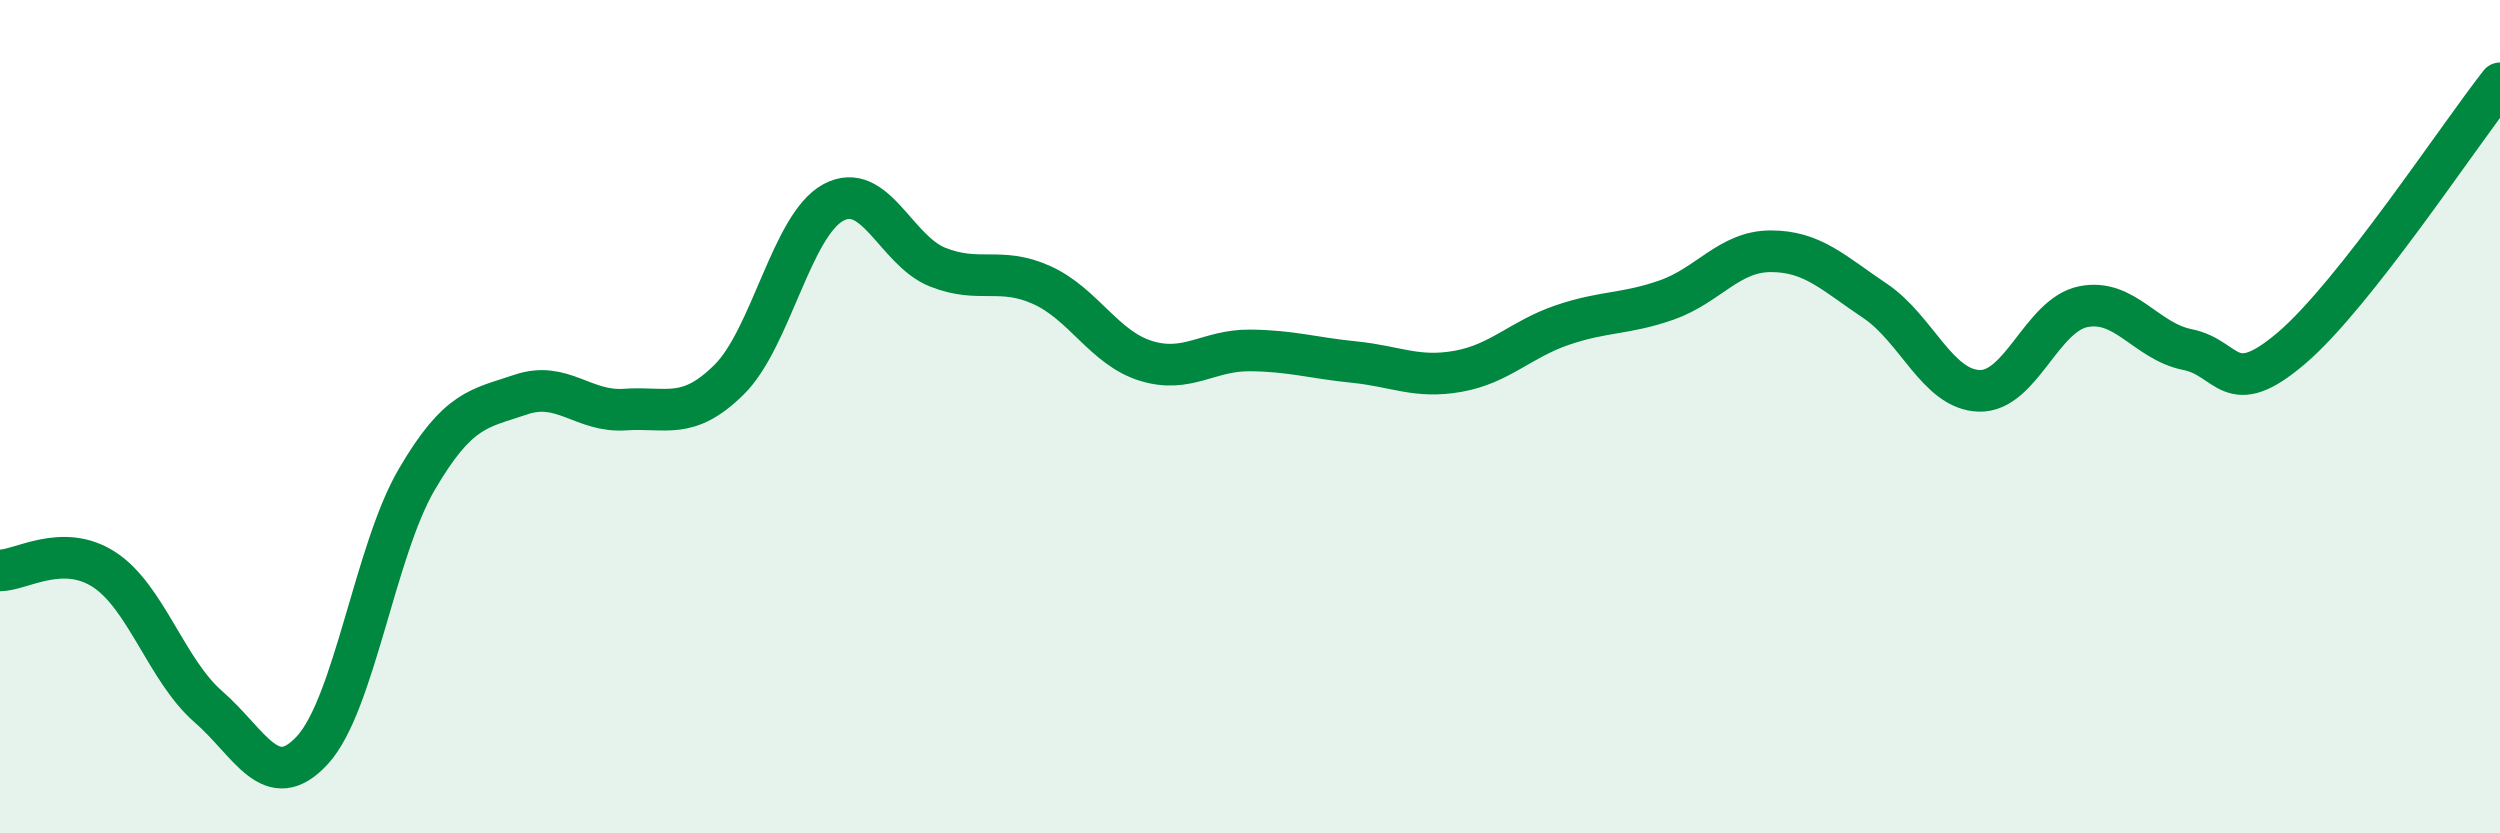
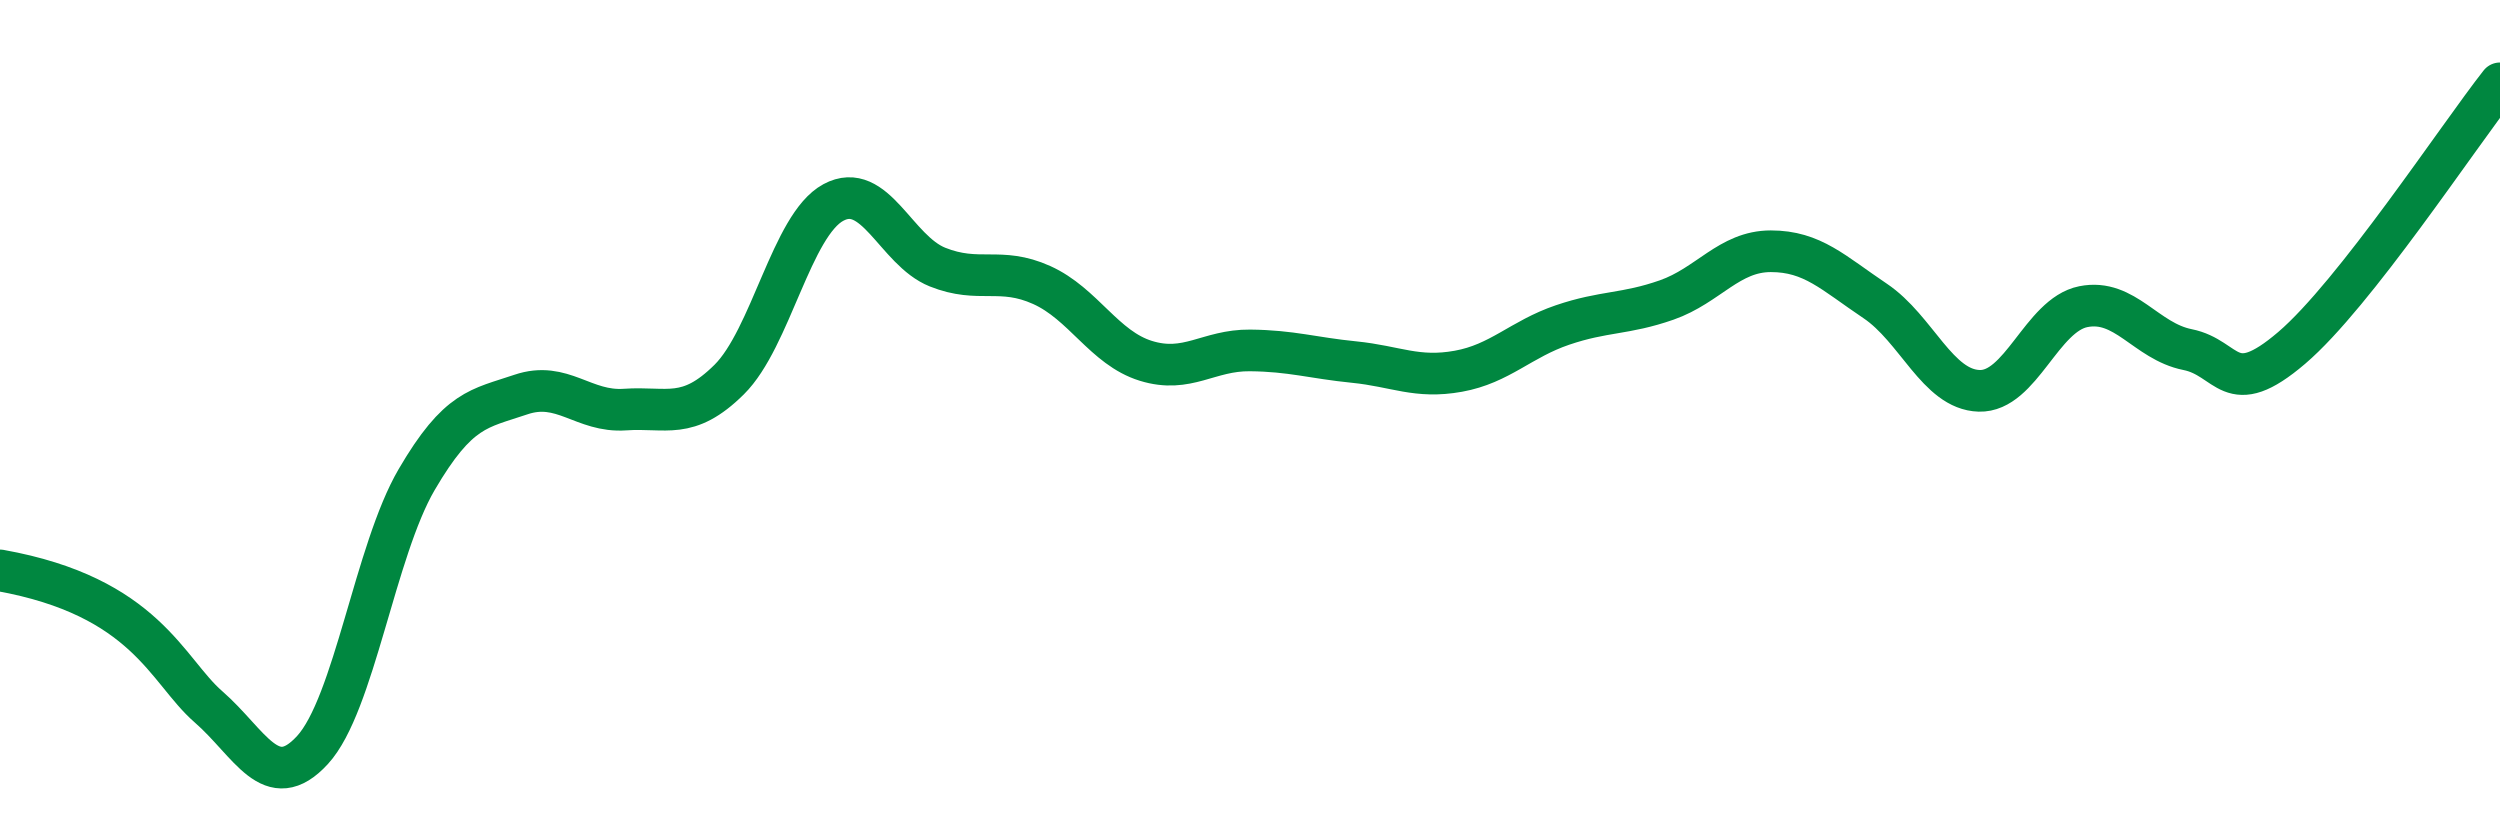
<svg xmlns="http://www.w3.org/2000/svg" width="60" height="20" viewBox="0 0 60 20">
-   <path d="M 0,13.69 C 0.5,13.69 1.5,13.02 2.5,13.67 C 3.5,14.32 4,16.09 5,16.96 C 6,17.83 6.5,19.09 7.5,18 C 8.5,16.91 9,13.22 10,11.51 C 11,9.8 11.5,9.81 12.5,9.47 C 13.5,9.13 14,9.9 15,9.83 C 16,9.76 16.5,10.1 17.5,9.11 C 18.5,8.12 19,5.4 20,4.86 C 21,4.32 21.5,6.01 22.5,6.41 C 23.5,6.81 24,6.39 25,6.84 C 26,7.29 26.5,8.35 27.5,8.66 C 28.5,8.97 29,8.4 30,8.41 C 31,8.42 31.5,8.59 32.5,8.69 C 33.5,8.79 34,9.09 35,8.91 C 36,8.73 36.5,8.14 37.5,7.8 C 38.5,7.46 39,7.55 40,7.2 C 41,6.85 41.5,6.03 42.5,6.03 C 43.5,6.03 44,6.55 45,7.22 C 46,7.89 46.5,9.35 47.5,9.38 C 48.5,9.41 49,7.56 50,7.36 C 51,7.16 51.5,8.19 52.5,8.39 C 53.5,8.59 53.5,9.63 55,8.35 C 56.5,7.07 59,3.27 60,2L60 20L0 20Z" fill="#008740" opacity="0.1" stroke-linecap="round" stroke-linejoin="round" />
-   <path d="M 0,13.69 C 0.5,13.69 1.5,13.02 2.5,13.67 C 3.5,14.32 4,16.09 5,16.96 C 6,17.83 6.5,19.09 7.5,18 C 8.5,16.91 9,13.22 10,11.51 C 11,9.8 11.5,9.81 12.5,9.47 C 13.5,9.13 14,9.9 15,9.83 C 16,9.76 16.5,10.1 17.5,9.11 C 18.5,8.12 19,5.4 20,4.86 C 21,4.32 21.5,6.01 22.5,6.41 C 23.5,6.81 24,6.39 25,6.84 C 26,7.29 26.5,8.35 27.5,8.66 C 28.5,8.97 29,8.4 30,8.41 C 31,8.42 31.5,8.59 32.5,8.69 C 33.5,8.79 34,9.09 35,8.91 C 36,8.73 36.5,8.14 37.5,7.8 C 38.5,7.46 39,7.55 40,7.2 C 41,6.85 41.5,6.03 42.5,6.03 C 43.5,6.03 44,6.55 45,7.22 C 46,7.89 46.5,9.35 47.5,9.38 C 48.5,9.41 49,7.56 50,7.36 C 51,7.16 51.5,8.19 52.5,8.39 C 53.5,8.59 53.5,9.63 55,8.35 C 56.5,7.07 59,3.27 60,2" stroke="#008740" stroke-width="1" fill="none" stroke-linecap="round" stroke-linejoin="round" />
+   <path d="M 0,13.69 C 3.5,14.32 4,16.09 5,16.96 C 6,17.83 6.5,19.09 7.5,18 C 8.5,16.91 9,13.22 10,11.51 C 11,9.8 11.5,9.81 12.5,9.47 C 13.5,9.13 14,9.9 15,9.83 C 16,9.76 16.5,10.1 17.5,9.11 C 18.5,8.12 19,5.4 20,4.86 C 21,4.32 21.5,6.01 22.5,6.41 C 23.5,6.81 24,6.39 25,6.84 C 26,7.29 26.5,8.35 27.5,8.66 C 28.5,8.97 29,8.4 30,8.41 C 31,8.42 31.5,8.59 32.5,8.69 C 33.5,8.79 34,9.09 35,8.91 C 36,8.73 36.5,8.14 37.5,7.8 C 38.5,7.46 39,7.55 40,7.2 C 41,6.85 41.5,6.03 42.5,6.03 C 43.5,6.03 44,6.55 45,7.22 C 46,7.89 46.5,9.35 47.5,9.38 C 48.5,9.41 49,7.56 50,7.36 C 51,7.16 51.5,8.19 52.5,8.39 C 53.5,8.59 53.5,9.63 55,8.35 C 56.5,7.07 59,3.27 60,2" stroke="#008740" stroke-width="1" fill="none" stroke-linecap="round" stroke-linejoin="round" />
</svg>